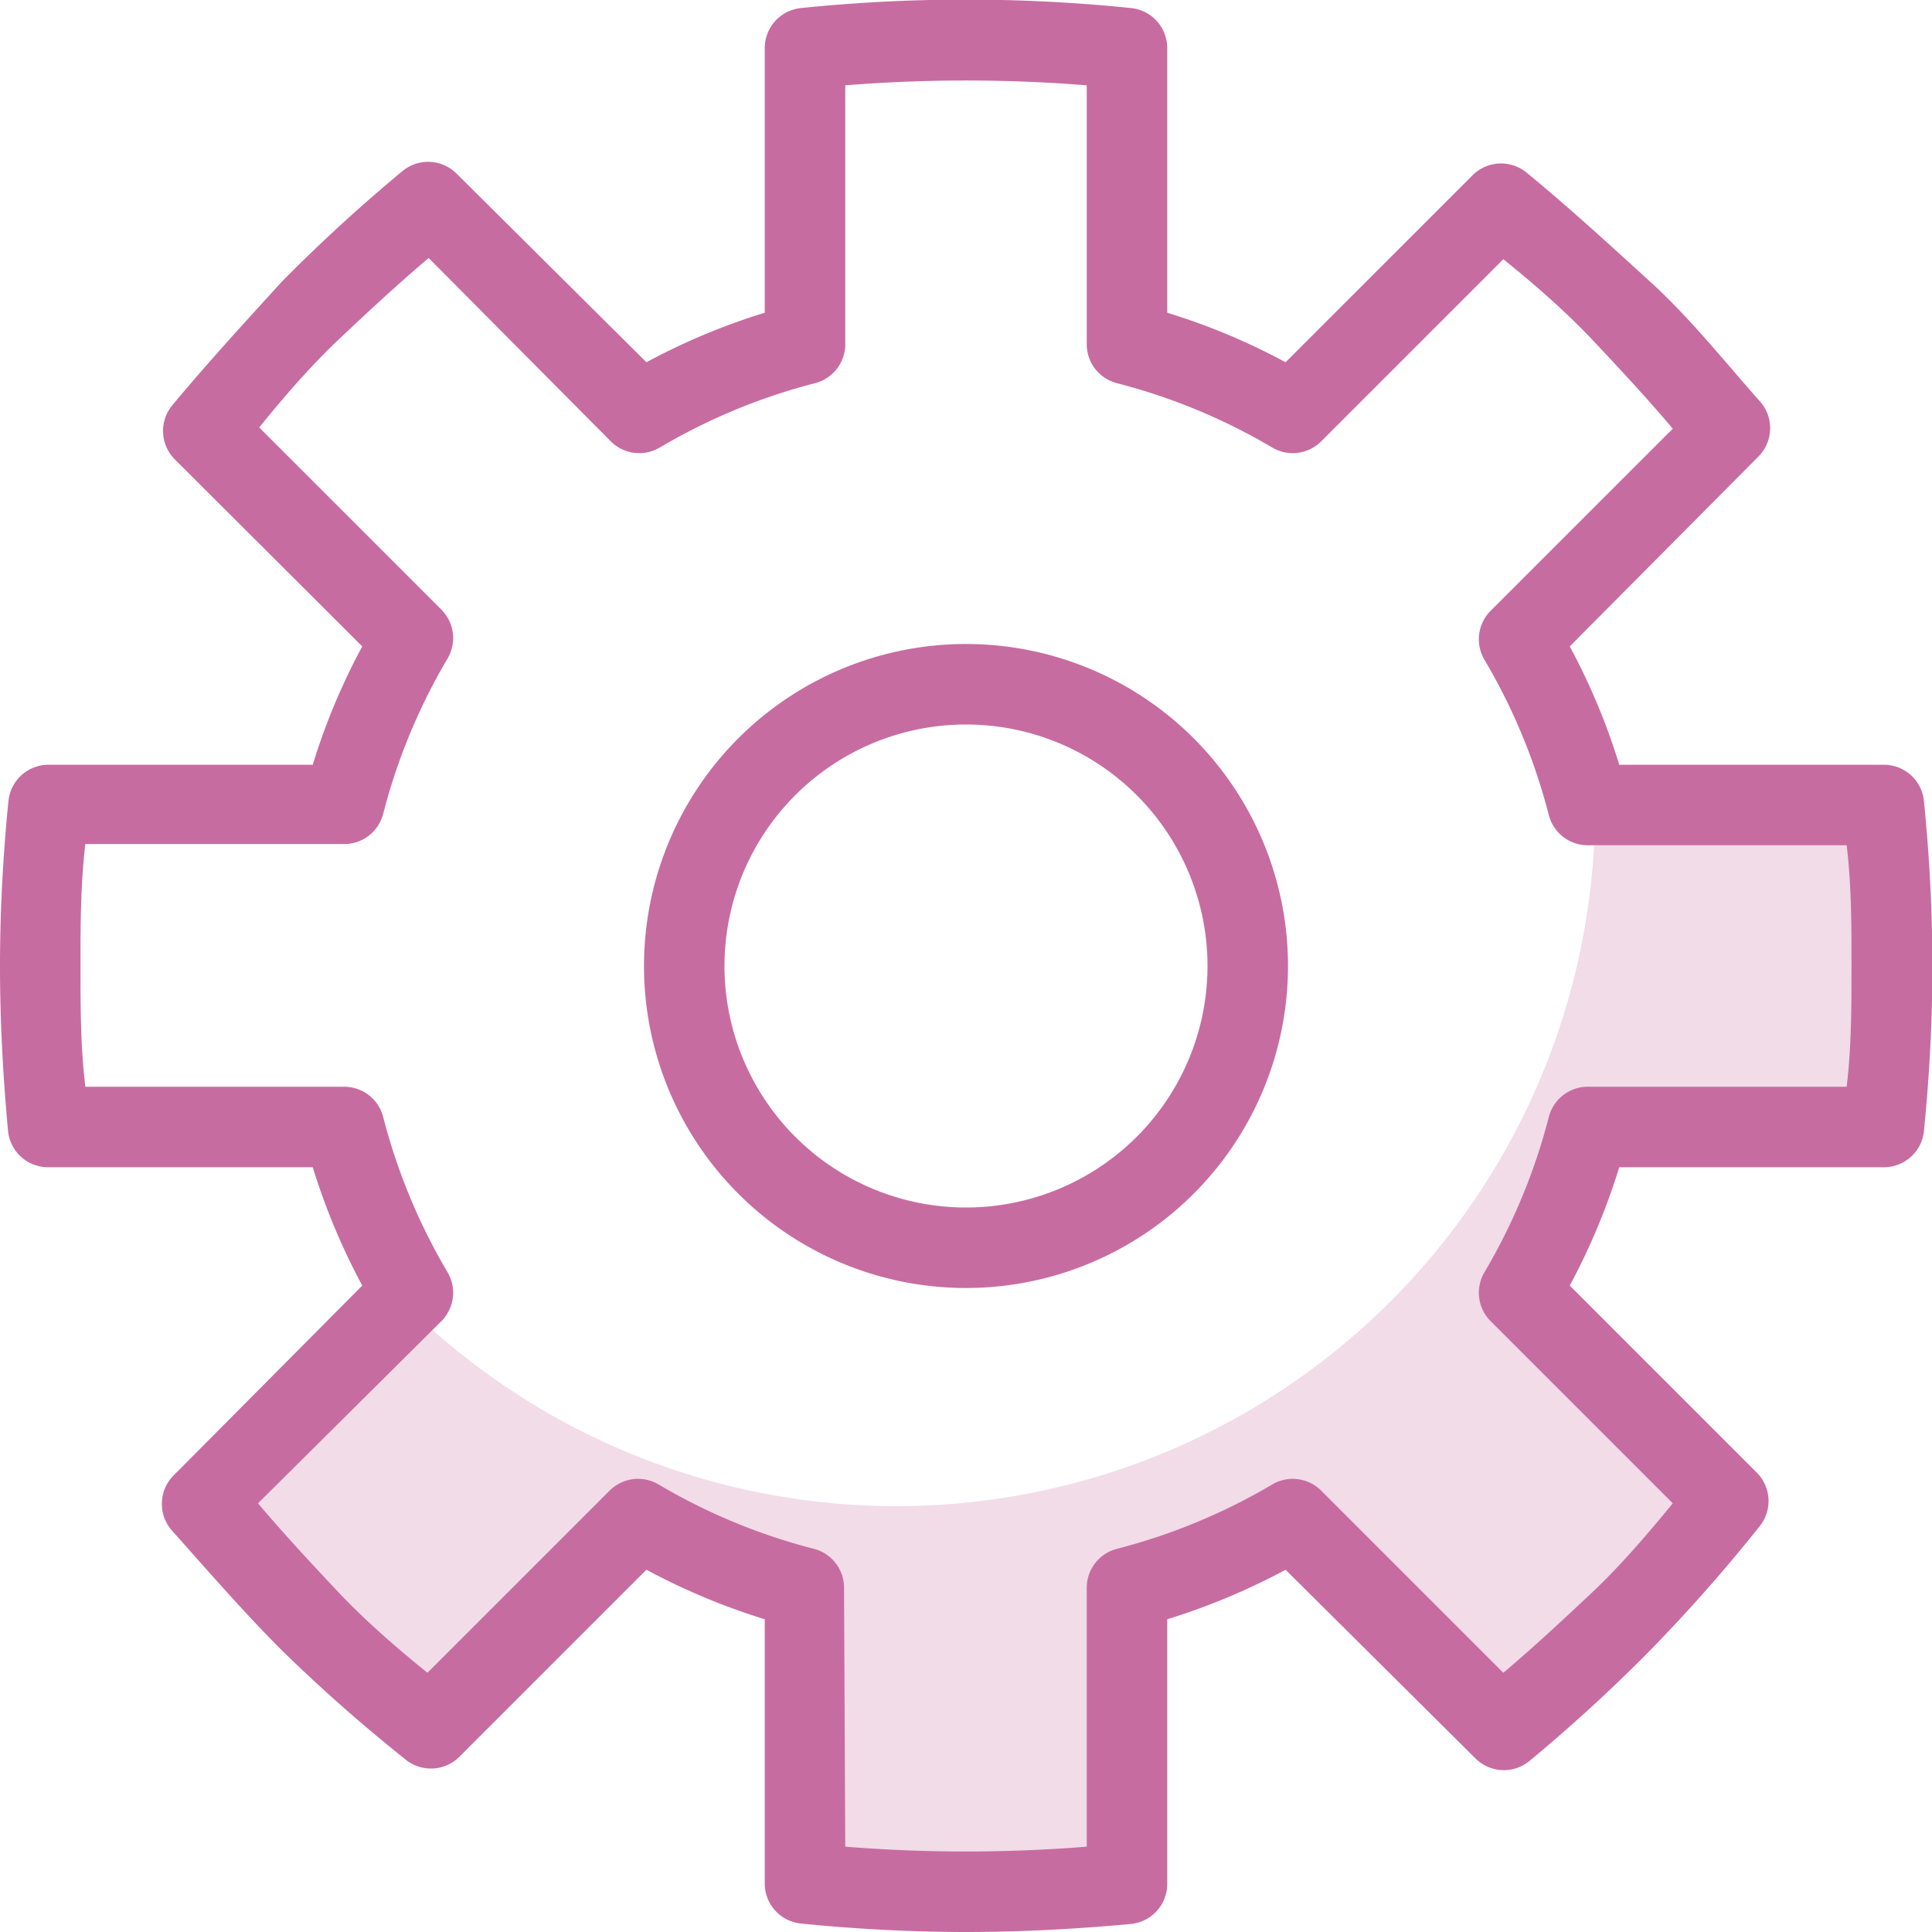
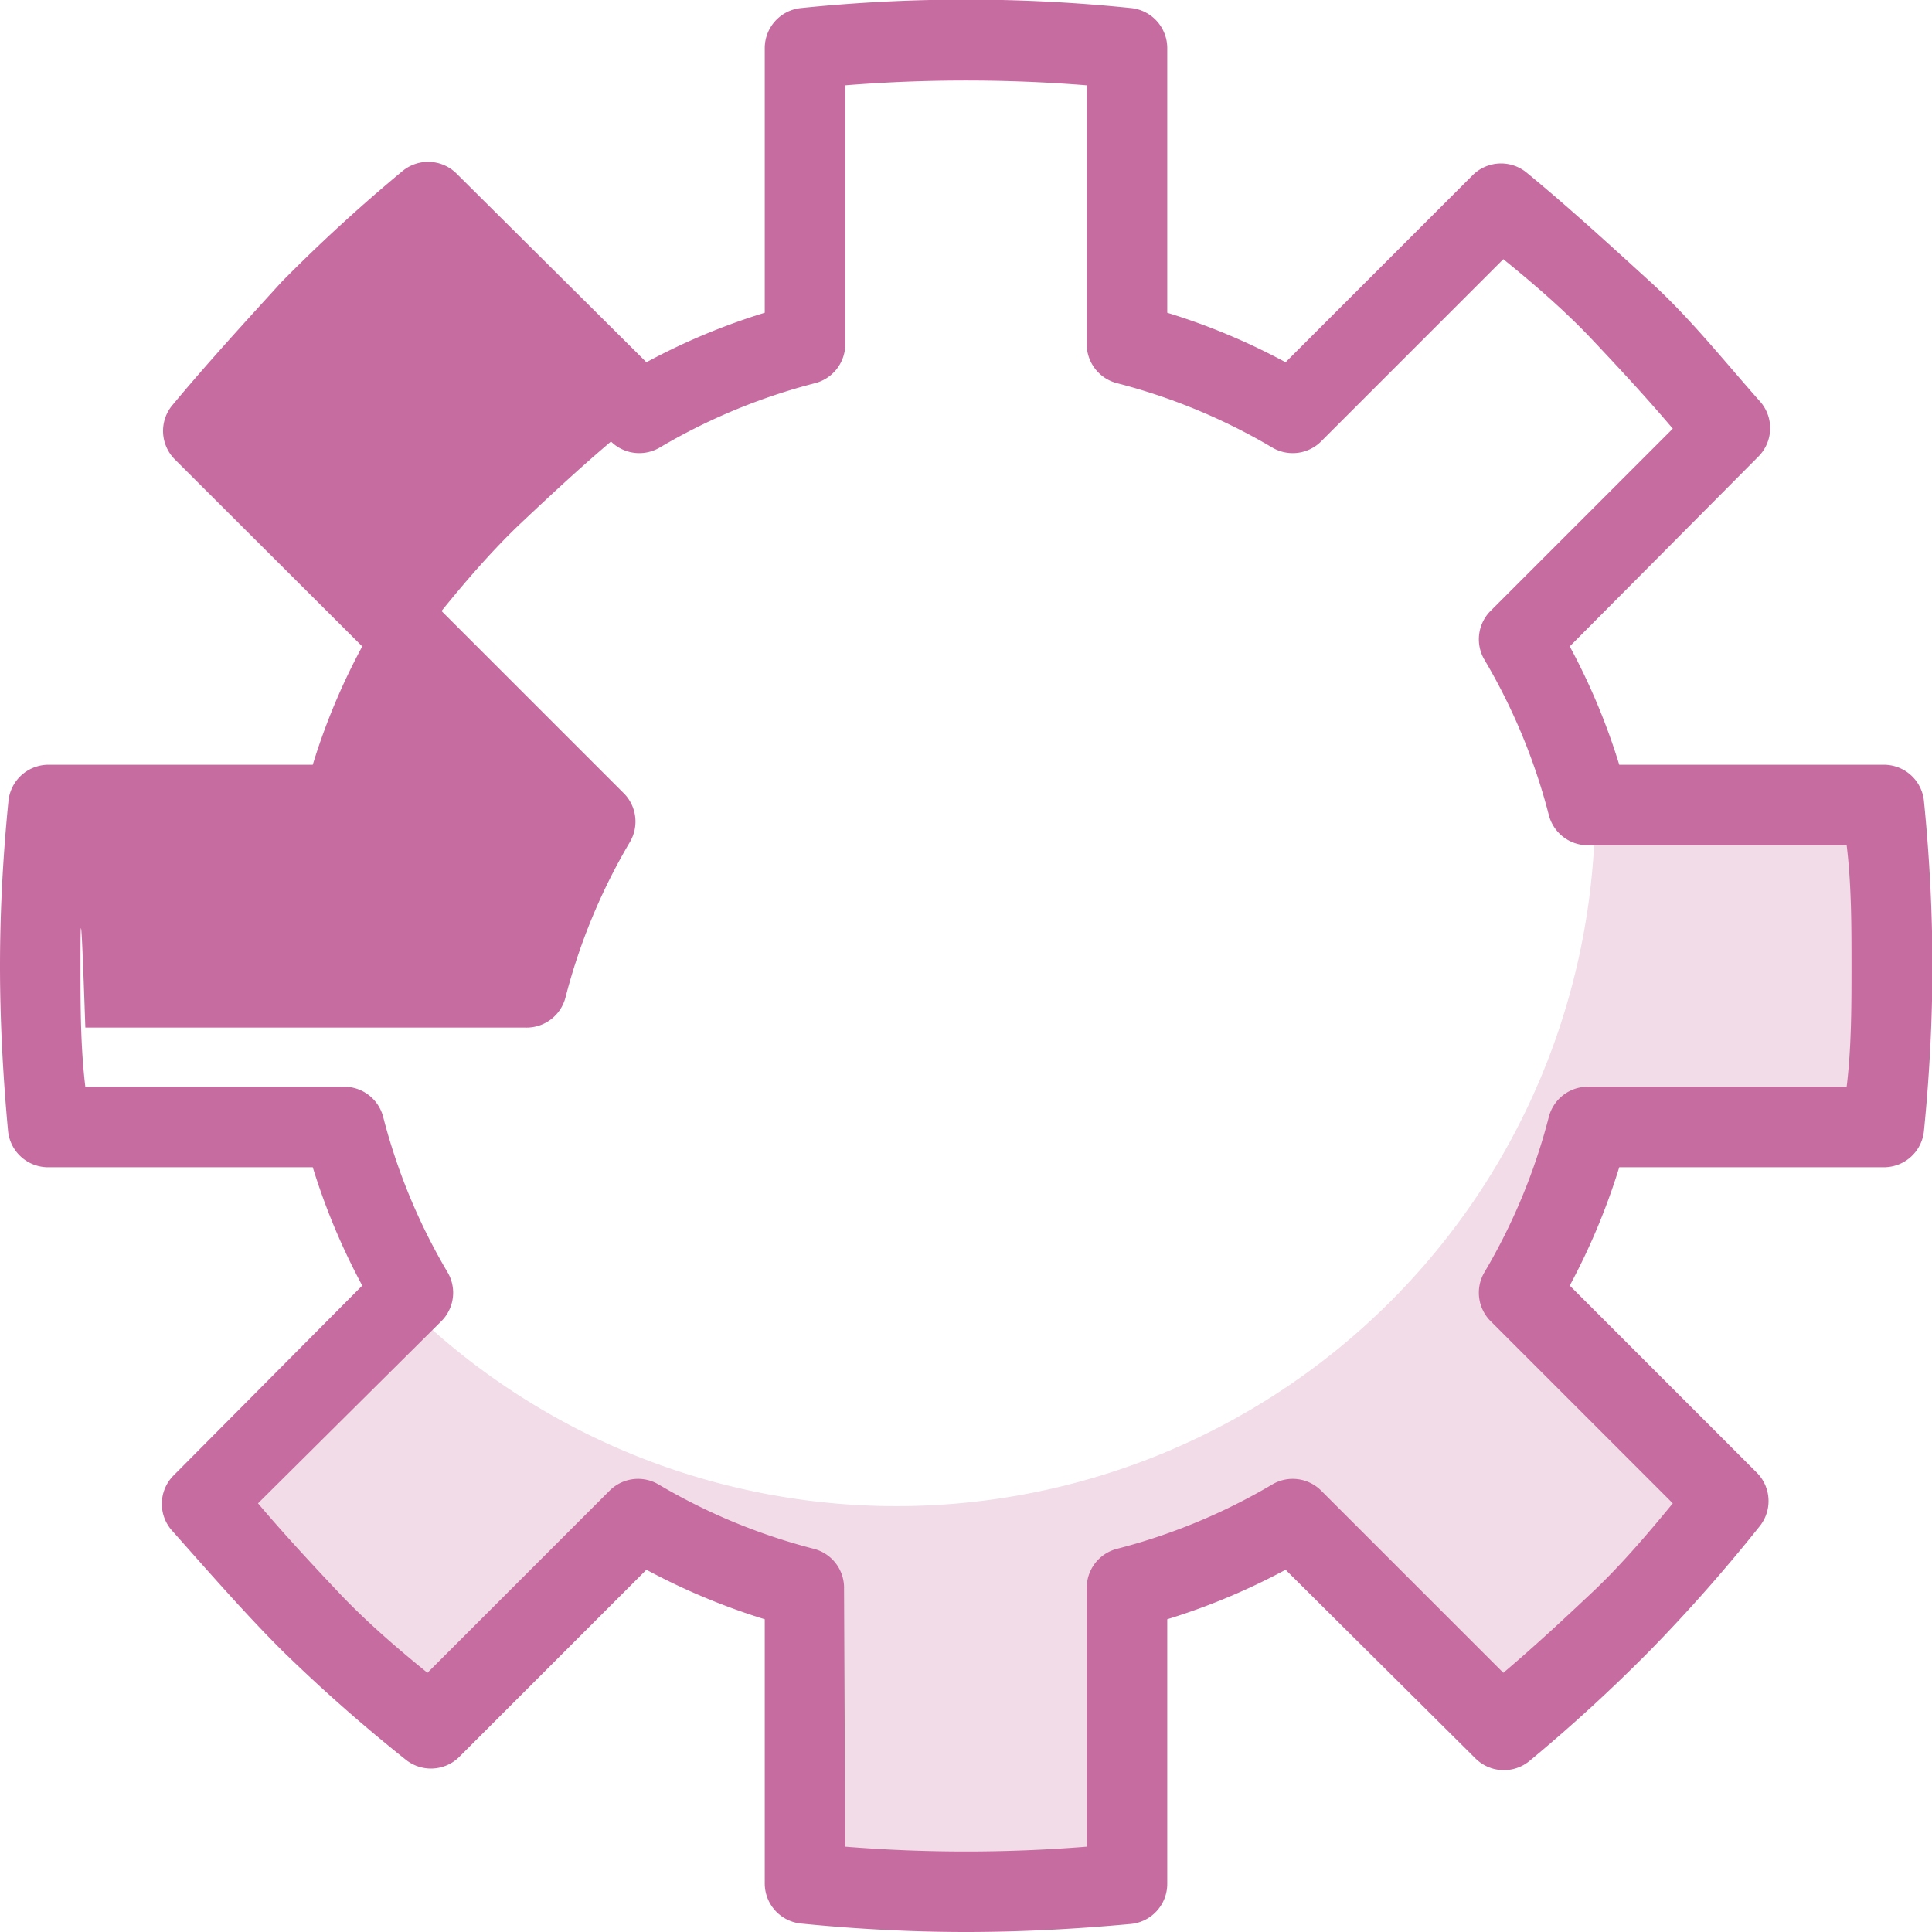
<svg xmlns="http://www.w3.org/2000/svg" viewBox="0 0 48 48">
  <path d="M40.26,40.26c1-1,1.85-1.95,2.69-3l-5.18-5.18A16,16,0,0,0,39.48,28H46.8c.13-1.31.2-2.64.2-4s-.07-2.69-.2-4H39.63A17.36,17.36,0,0,1,10,32.34h0L5.05,37.29c.84,1,1.73,2,2.69,3s1.95,1.85,3,2.69l5.17-5.18A16.23,16.23,0,0,0,20,39.48V46.8c1.31.13,2.64.2,4,.2s2.69-.07,4-.2V39.48a16.23,16.23,0,0,0,4.12-1.71L37.29,43C38.31,42.11,39.3,41.22,40.26,40.26Z" fill="#c76ca1" opacity="0.24" />
-   <path d="M24,32a8,8,0,1,1,8-8A8,8,0,0,1,24,32Zm0-14a6,6,0,1,0,6,6A6,6,0,0,0,24,18Z" fill="#c76ca1" />
-   <path d="M24,48c-1.32,0-2.7-.07-4.1-.21a1,1,0,0,1-.9-1V40.23A16.42,16.42,0,0,1,16.06,39l-4.65,4.65a1,1,0,0,1-1.34.06A40.69,40.69,0,0,1,7,41c-.94-.94-1.86-2-2.75-3a1,1,0,0,1,.06-1.34L9,31.94A16.42,16.42,0,0,1,7.77,29H1.2a1,1,0,0,1-1-.9C.07,26.7,0,25.32,0,24s.07-2.7.21-4.1a1,1,0,0,1,1-.9H7.77A16.12,16.12,0,0,1,9,16.06L4.34,11.41a1,1,0,0,1-.06-1.34C5.17,9,6.09,8,7,7a40.9,40.9,0,0,1,3-2.75,1,1,0,0,1,1.34.06L16.06,9A16.12,16.12,0,0,1,19,7.77V1.2a1,1,0,0,1,.9-1,40.13,40.13,0,0,1,8.2,0,1,1,0,0,1,.9,1V7.77A16.12,16.12,0,0,1,31.94,9l4.65-4.65a1,1,0,0,1,1.34-.06C39,5.17,40,6.09,41,7s1.86,2,2.75,3a1,1,0,0,1-.06,1.34L39,16.06A16.12,16.12,0,0,1,40.23,19H46.8a1,1,0,0,1,1,.9c.14,1.4.21,2.78.21,4.1s-.07,2.7-.21,4.1a1,1,0,0,1-1,.9H40.23A16.42,16.42,0,0,1,39,31.94l4.65,4.65a1,1,0,0,1,.06,1.34A40.9,40.9,0,0,1,41,41a40.69,40.69,0,0,1-3,2.75,1,1,0,0,1-1.34-.06L31.94,39A16.42,16.42,0,0,1,29,40.23V46.8a1,1,0,0,1-.9,1C26.7,47.93,25.32,48,24,48Zm-3-2.12a37.56,37.56,0,0,0,6,0v-6.4a1,1,0,0,1,.75-1,14.85,14.85,0,0,0,3.86-1.6,1,1,0,0,1,1.21.15l4.53,4.53c.78-.66,1.52-1.35,2.21-2s1.36-1.43,2-2.21l-4.53-4.53a1,1,0,0,1-.15-1.21,14.85,14.85,0,0,0,1.6-3.86,1,1,0,0,1,1-.75h6.4C46,26,46,25,46,24s0-2-.12-3h-6.4a1,1,0,0,1-1-.75,14.85,14.85,0,0,0-1.6-3.86,1,1,0,0,1,.15-1.21l4.53-4.53c-.66-.78-1.35-1.52-2-2.21s-1.43-1.37-2.21-2l-4.53,4.53a1,1,0,0,1-1.21.15,14.85,14.85,0,0,0-3.86-1.6,1,1,0,0,1-.75-1V2.12a37.56,37.56,0,0,0-6,0v6.4a1,1,0,0,1-.75,1,14.85,14.85,0,0,0-3.86,1.6,1,1,0,0,1-1.21-.15L10.65,6.41c-.78.66-1.52,1.35-2.21,2s-1.37,1.43-2,2.21l4.53,4.53a1,1,0,0,1,.15,1.21,14.85,14.85,0,0,0-1.6,3.86,1,1,0,0,1-1,.75H2.12C2,22,2,23,2,24s0,2,.12,3h6.4a1,1,0,0,1,1,.75,14.85,14.85,0,0,0,1.6,3.86,1,1,0,0,1-.15,1.21L6.41,37.35c.66.78,1.35,1.52,2,2.21s1.43,1.37,2.21,2l4.53-4.53a1,1,0,0,1,1.21-.15,14.85,14.85,0,0,0,3.86,1.6,1,1,0,0,1,.75,1Z" fill="#c76ca1" />
+   <path d="M24,48c-1.32,0-2.7-.07-4.1-.21a1,1,0,0,1-.9-1V40.23A16.42,16.42,0,0,1,16.06,39l-4.65,4.65a1,1,0,0,1-1.34.06A40.69,40.69,0,0,1,7,41c-.94-.94-1.86-2-2.75-3a1,1,0,0,1,.06-1.34L9,31.94A16.42,16.42,0,0,1,7.77,29H1.2a1,1,0,0,1-1-.9C.07,26.7,0,25.32,0,24s.07-2.7.21-4.1a1,1,0,0,1,1-.9H7.77A16.12,16.12,0,0,1,9,16.06L4.34,11.41a1,1,0,0,1-.06-1.34C5.17,9,6.09,8,7,7a40.9,40.9,0,0,1,3-2.75,1,1,0,0,1,1.34.06L16.06,9A16.12,16.12,0,0,1,19,7.77V1.2a1,1,0,0,1,.9-1,40.13,40.13,0,0,1,8.2,0,1,1,0,0,1,.9,1V7.77A16.12,16.12,0,0,1,31.94,9l4.65-4.65a1,1,0,0,1,1.34-.06C39,5.17,40,6.09,41,7s1.86,2,2.75,3a1,1,0,0,1-.06,1.34L39,16.06A16.12,16.12,0,0,1,40.23,19H46.8a1,1,0,0,1,1,.9c.14,1.4.21,2.78.21,4.1s-.07,2.7-.21,4.1a1,1,0,0,1-1,.9H40.23A16.42,16.42,0,0,1,39,31.94l4.65,4.65a1,1,0,0,1,.06,1.34A40.9,40.9,0,0,1,41,41a40.69,40.69,0,0,1-3,2.75,1,1,0,0,1-1.34-.06L31.94,39A16.42,16.42,0,0,1,29,40.23V46.8a1,1,0,0,1-.9,1C26.7,47.93,25.32,48,24,48Zm-3-2.12a37.56,37.56,0,0,0,6,0v-6.4a1,1,0,0,1,.75-1,14.85,14.85,0,0,0,3.86-1.6,1,1,0,0,1,1.21.15l4.53,4.53c.78-.66,1.52-1.35,2.21-2s1.36-1.43,2-2.21l-4.53-4.53a1,1,0,0,1-.15-1.21,14.85,14.85,0,0,0,1.6-3.86,1,1,0,0,1,1-.75h6.4C46,26,46,25,46,24s0-2-.12-3h-6.4a1,1,0,0,1-1-.75,14.85,14.85,0,0,0-1.6-3.86,1,1,0,0,1,.15-1.21l4.53-4.53c-.66-.78-1.35-1.52-2-2.21s-1.43-1.37-2.21-2l-4.53,4.53a1,1,0,0,1-1.21.15,14.85,14.85,0,0,0-3.86-1.6,1,1,0,0,1-.75-1V2.12a37.56,37.56,0,0,0-6,0v6.4a1,1,0,0,1-.75,1,14.85,14.85,0,0,0-3.86,1.6,1,1,0,0,1-1.21-.15c-.78.66-1.52,1.35-2.21,2s-1.37,1.43-2,2.21l4.53,4.53a1,1,0,0,1,.15,1.21,14.85,14.85,0,0,0-1.6,3.86,1,1,0,0,1-1,.75H2.12C2,22,2,23,2,24s0,2,.12,3h6.4a1,1,0,0,1,1,.75,14.85,14.85,0,0,0,1.6,3.86,1,1,0,0,1-.15,1.21L6.41,37.35c.66.78,1.35,1.52,2,2.21s1.43,1.37,2.21,2l4.53-4.53a1,1,0,0,1,1.21-.15,14.85,14.85,0,0,0,3.86,1.6,1,1,0,0,1,.75,1Z" fill="#c76ca1" />
</svg>